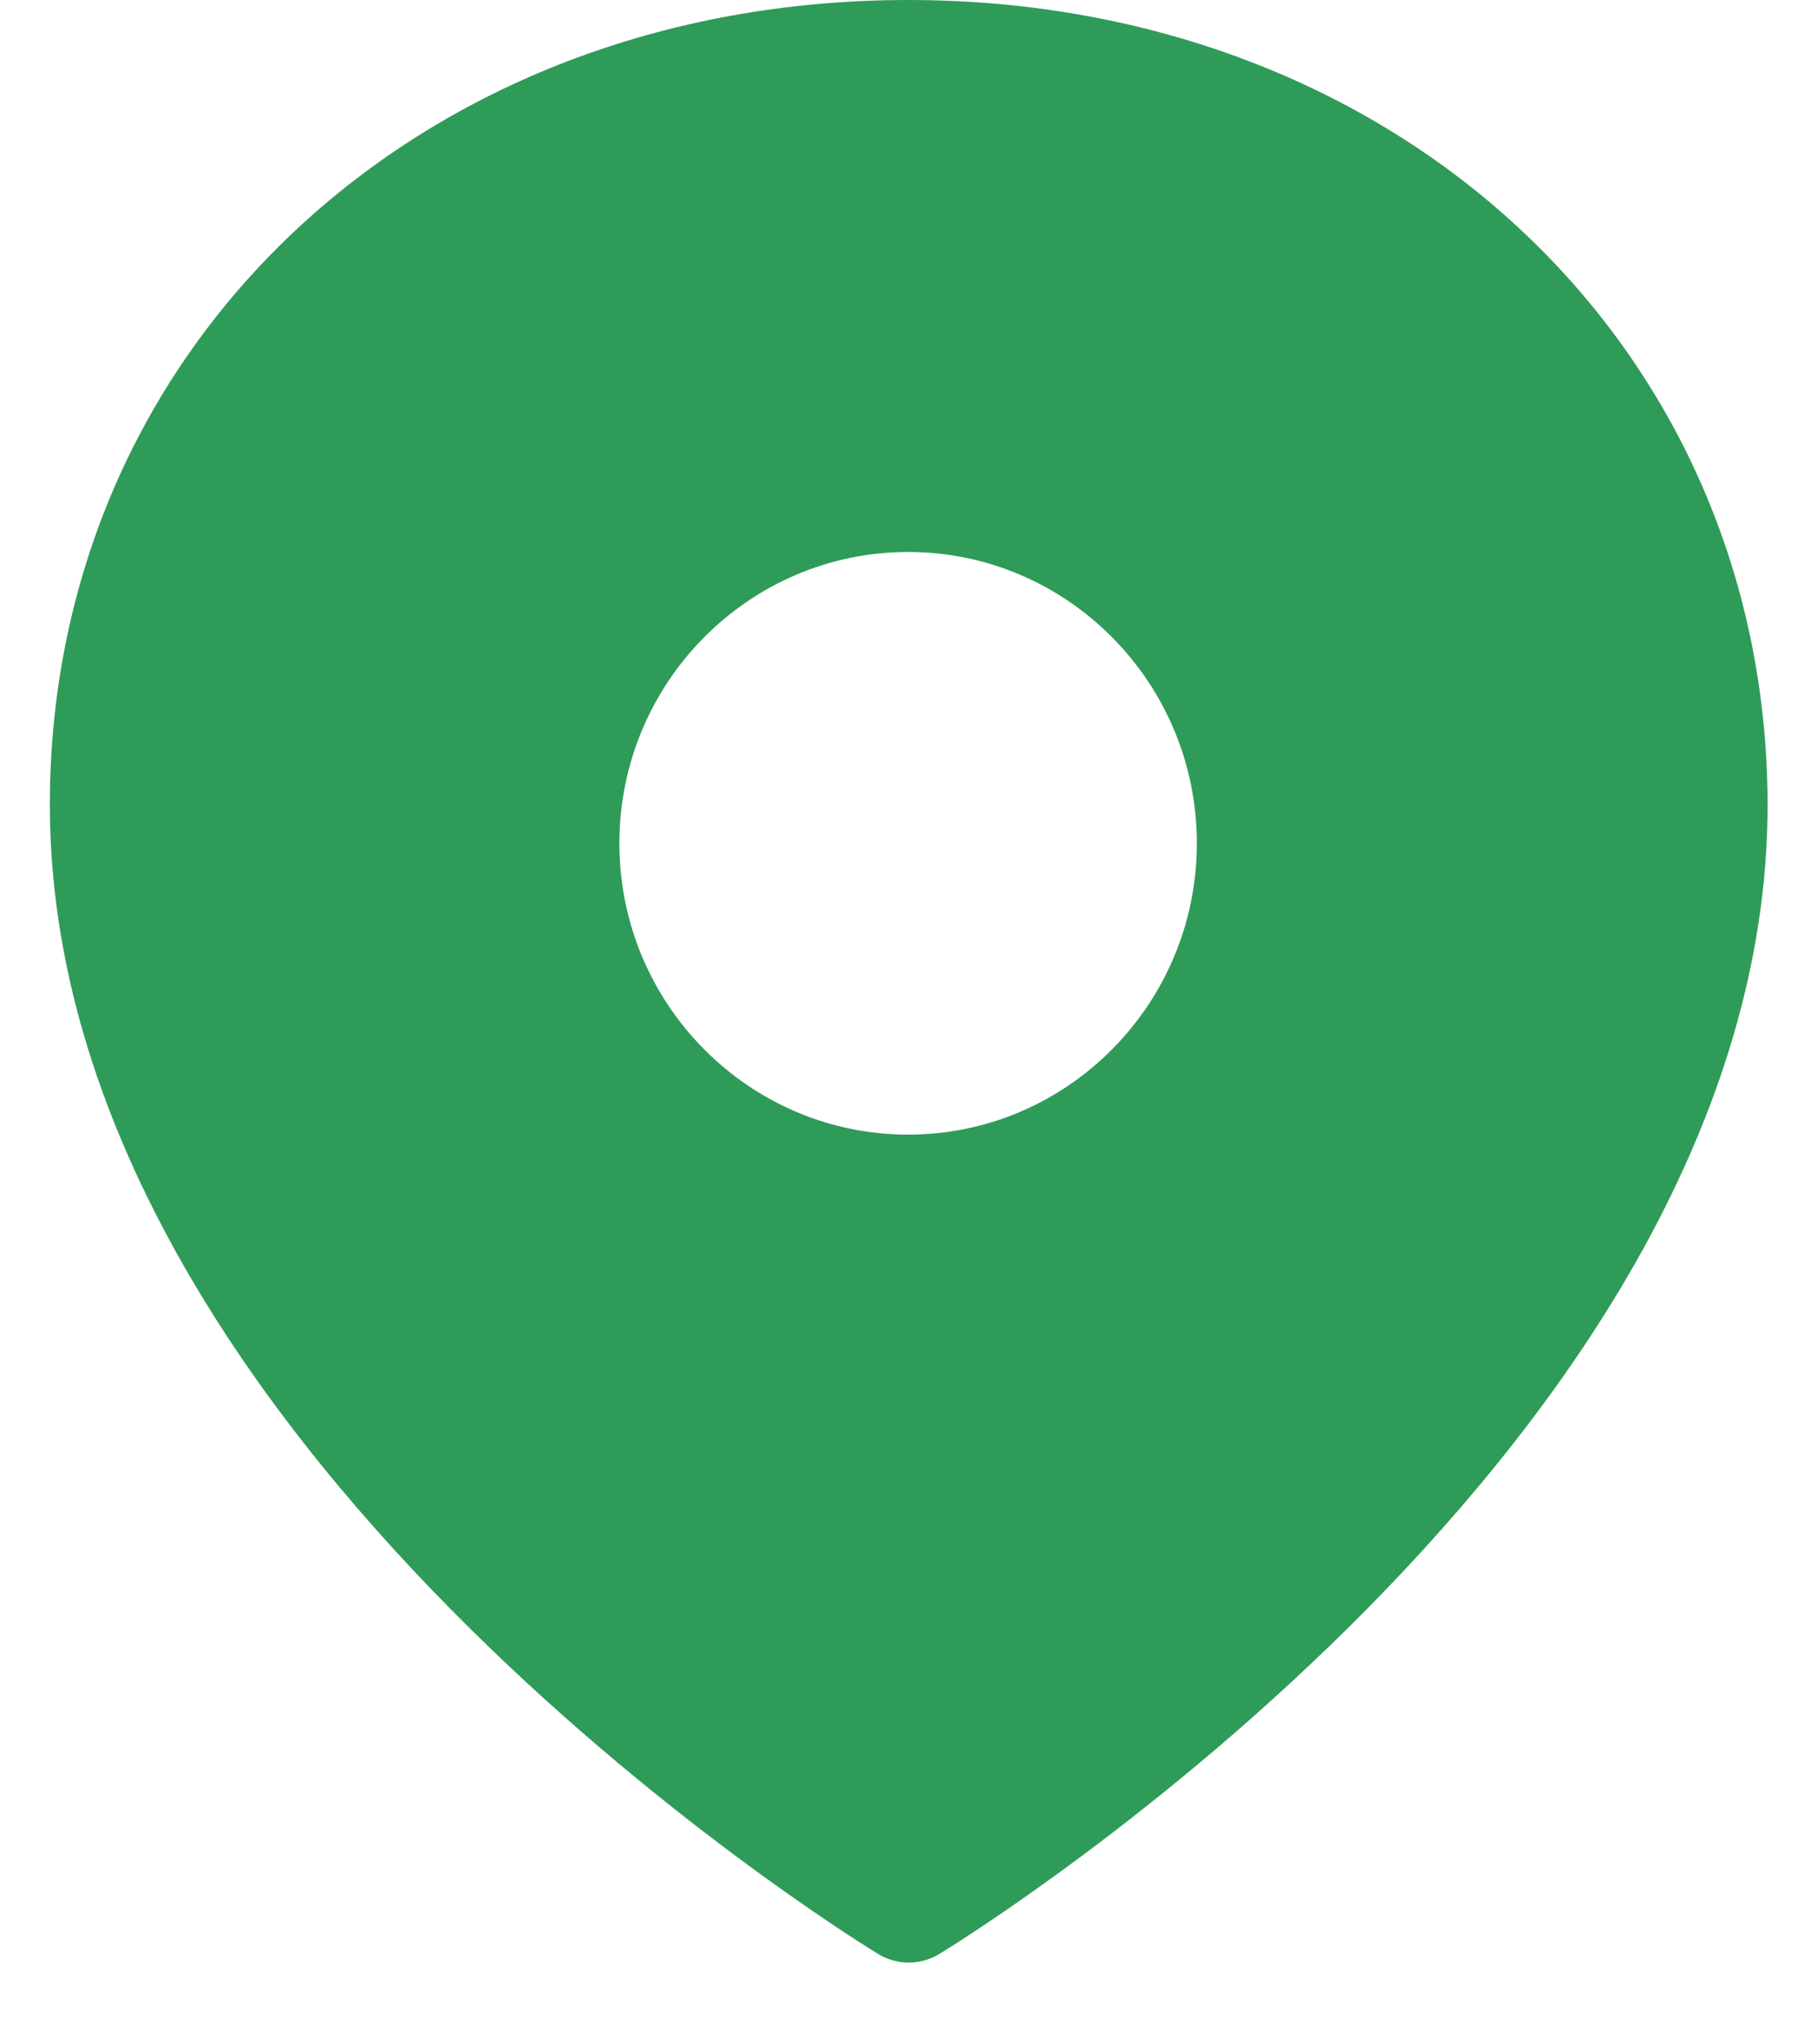
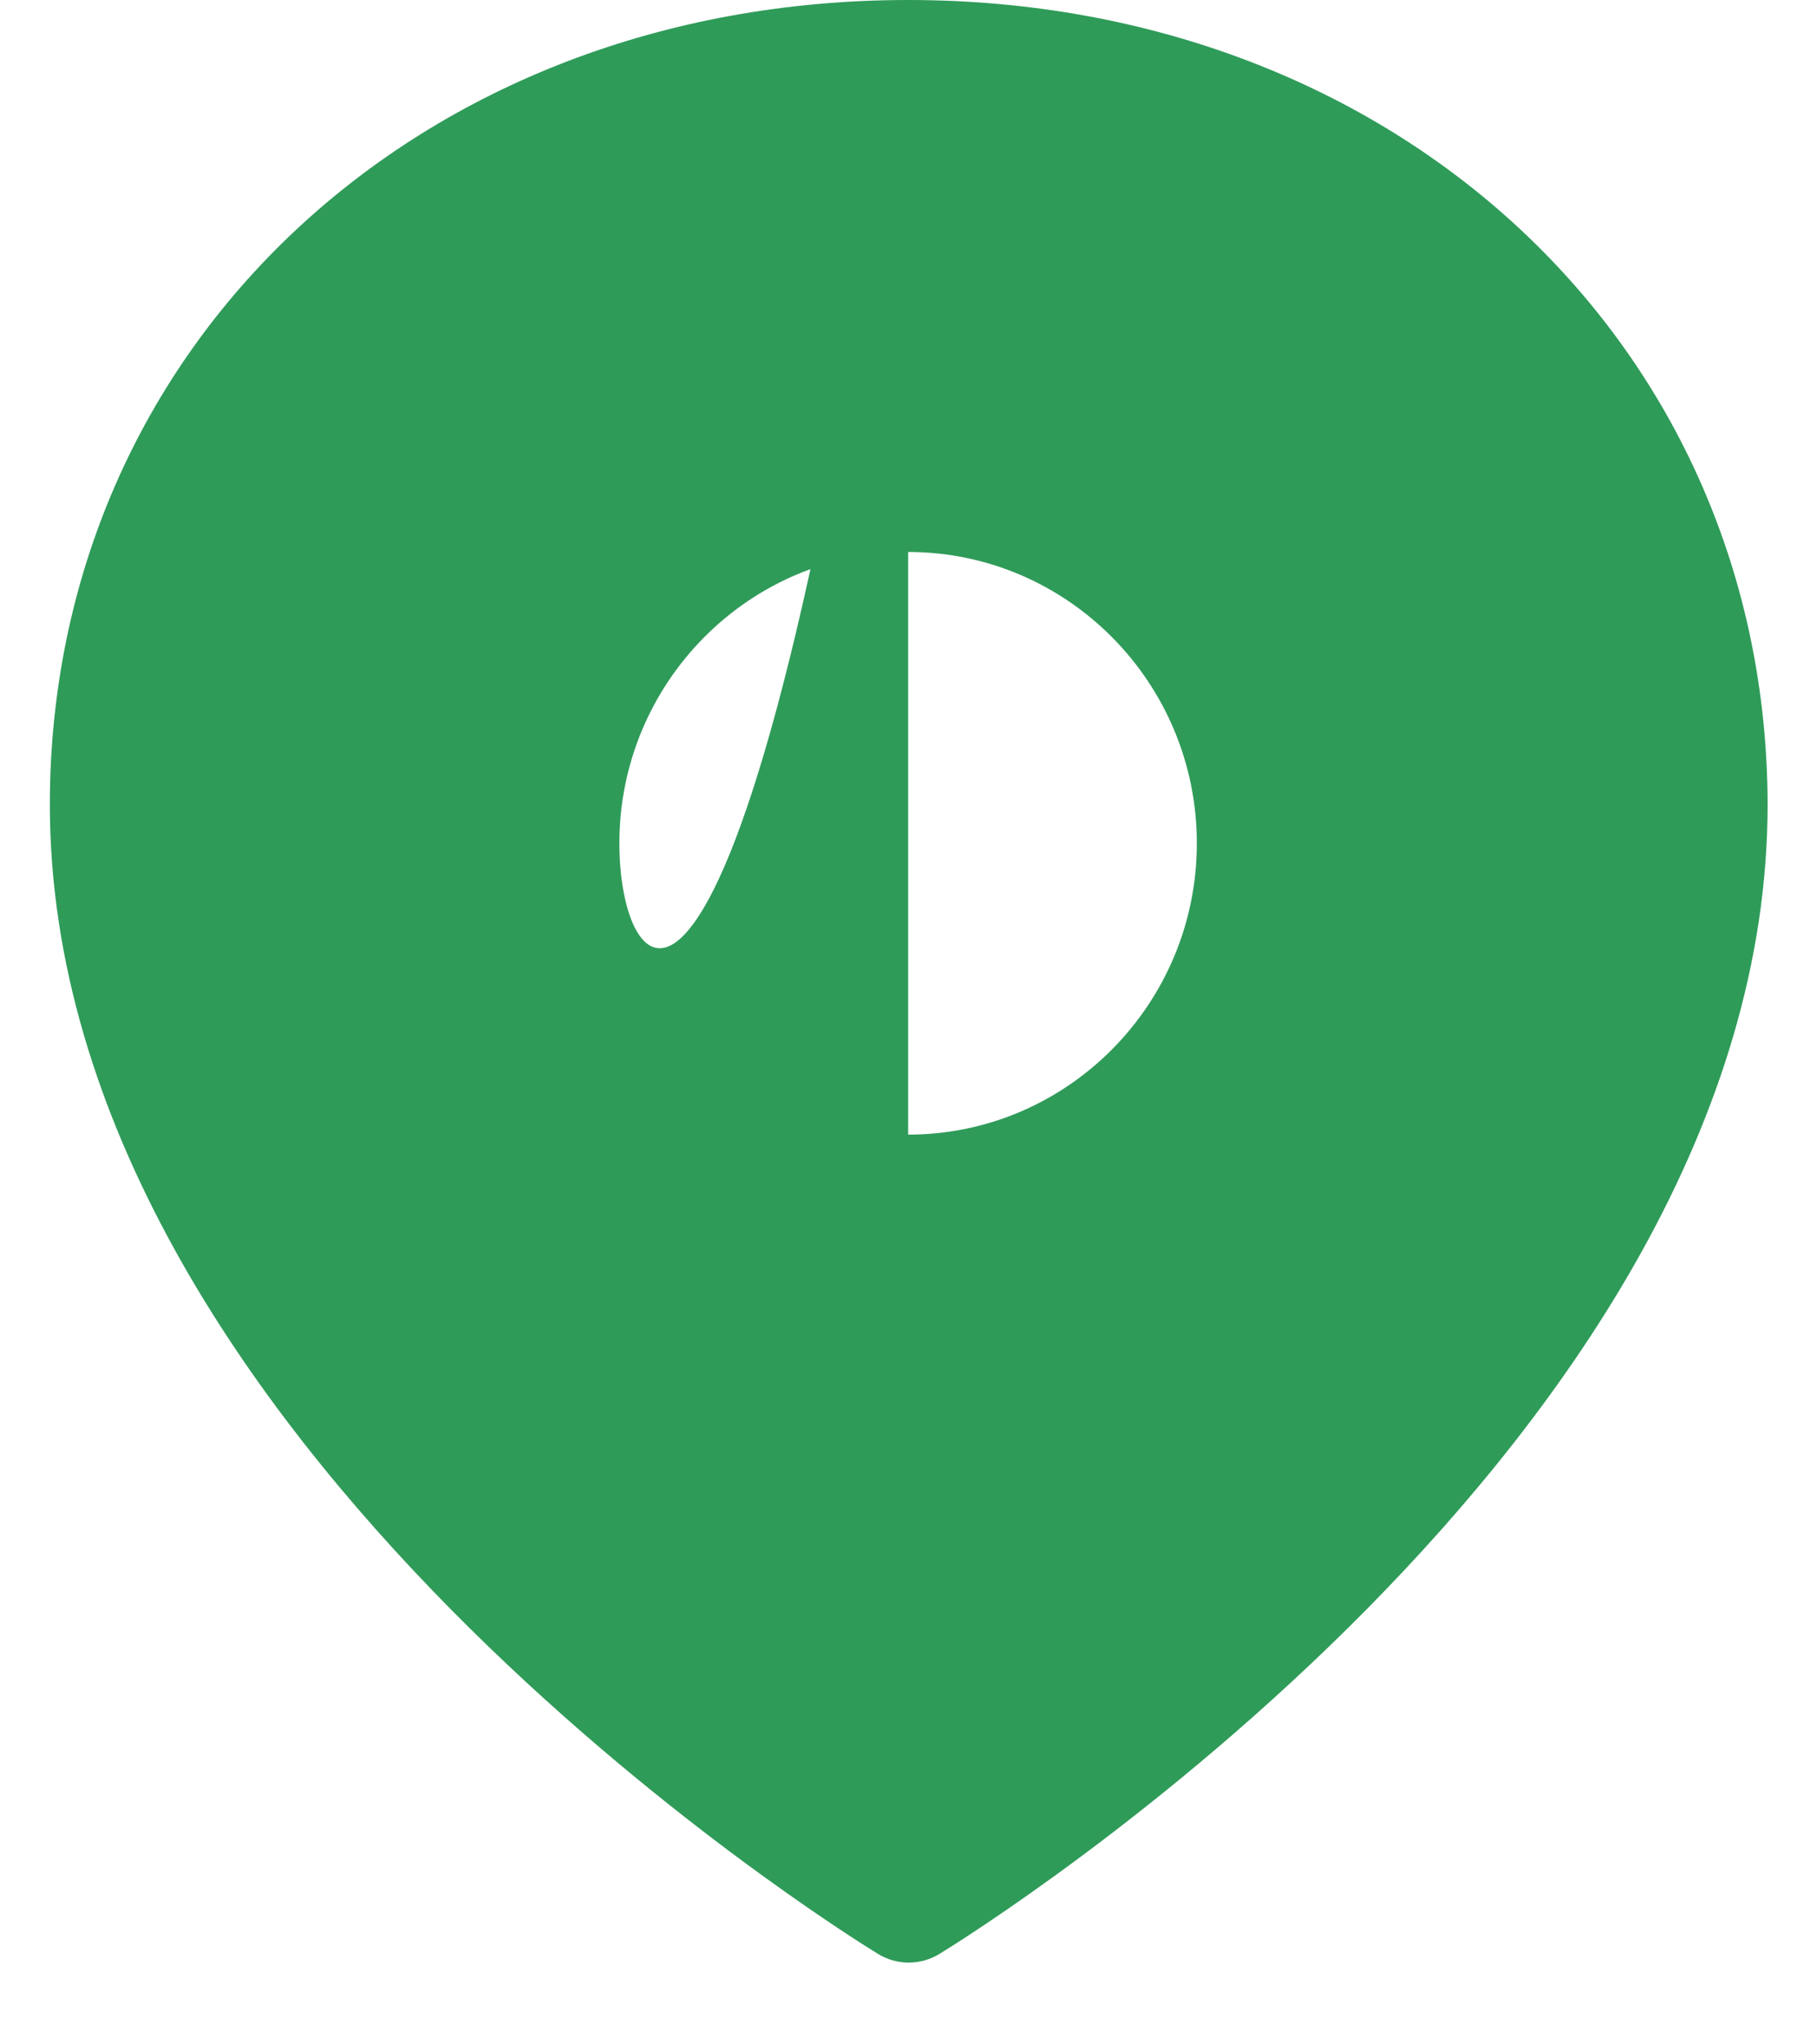
<svg xmlns="http://www.w3.org/2000/svg" width="16" height="18" viewBox="0 0 16 18" fill="none">
-   <path d="M7.997 0C3.688 0 0.439 3.046 0.439 7.085C0.439 12.674 7.424 17.015 7.724 17.199C7.809 17.253 7.906 17.28 8.002 17.28C8.098 17.28 8.195 17.253 8.28 17.199C8.58 17.015 15.565 12.674 15.565 7.085C15.559 3.046 12.311 0 7.997 0ZM7.997 9.99C6.595 9.99 5.454 8.84 5.454 7.425C5.454 6.01 6.595 4.86 7.997 4.86C9.399 4.86 10.539 6.01 10.539 7.425C10.539 8.84 9.399 9.99 7.997 9.99Z" fill="#2F9B59" />
+   <path d="M7.997 0C3.688 0 0.439 3.046 0.439 7.085C0.439 12.674 7.424 17.015 7.724 17.199C7.809 17.253 7.906 17.28 8.002 17.28C8.098 17.28 8.195 17.253 8.28 17.199C8.58 17.015 15.565 12.674 15.565 7.085C15.559 3.046 12.311 0 7.997 0ZC6.595 9.99 5.454 8.84 5.454 7.425C5.454 6.01 6.595 4.86 7.997 4.86C9.399 4.86 10.539 6.01 10.539 7.425C10.539 8.84 9.399 9.99 7.997 9.99Z" fill="#2F9B59" />
</svg>